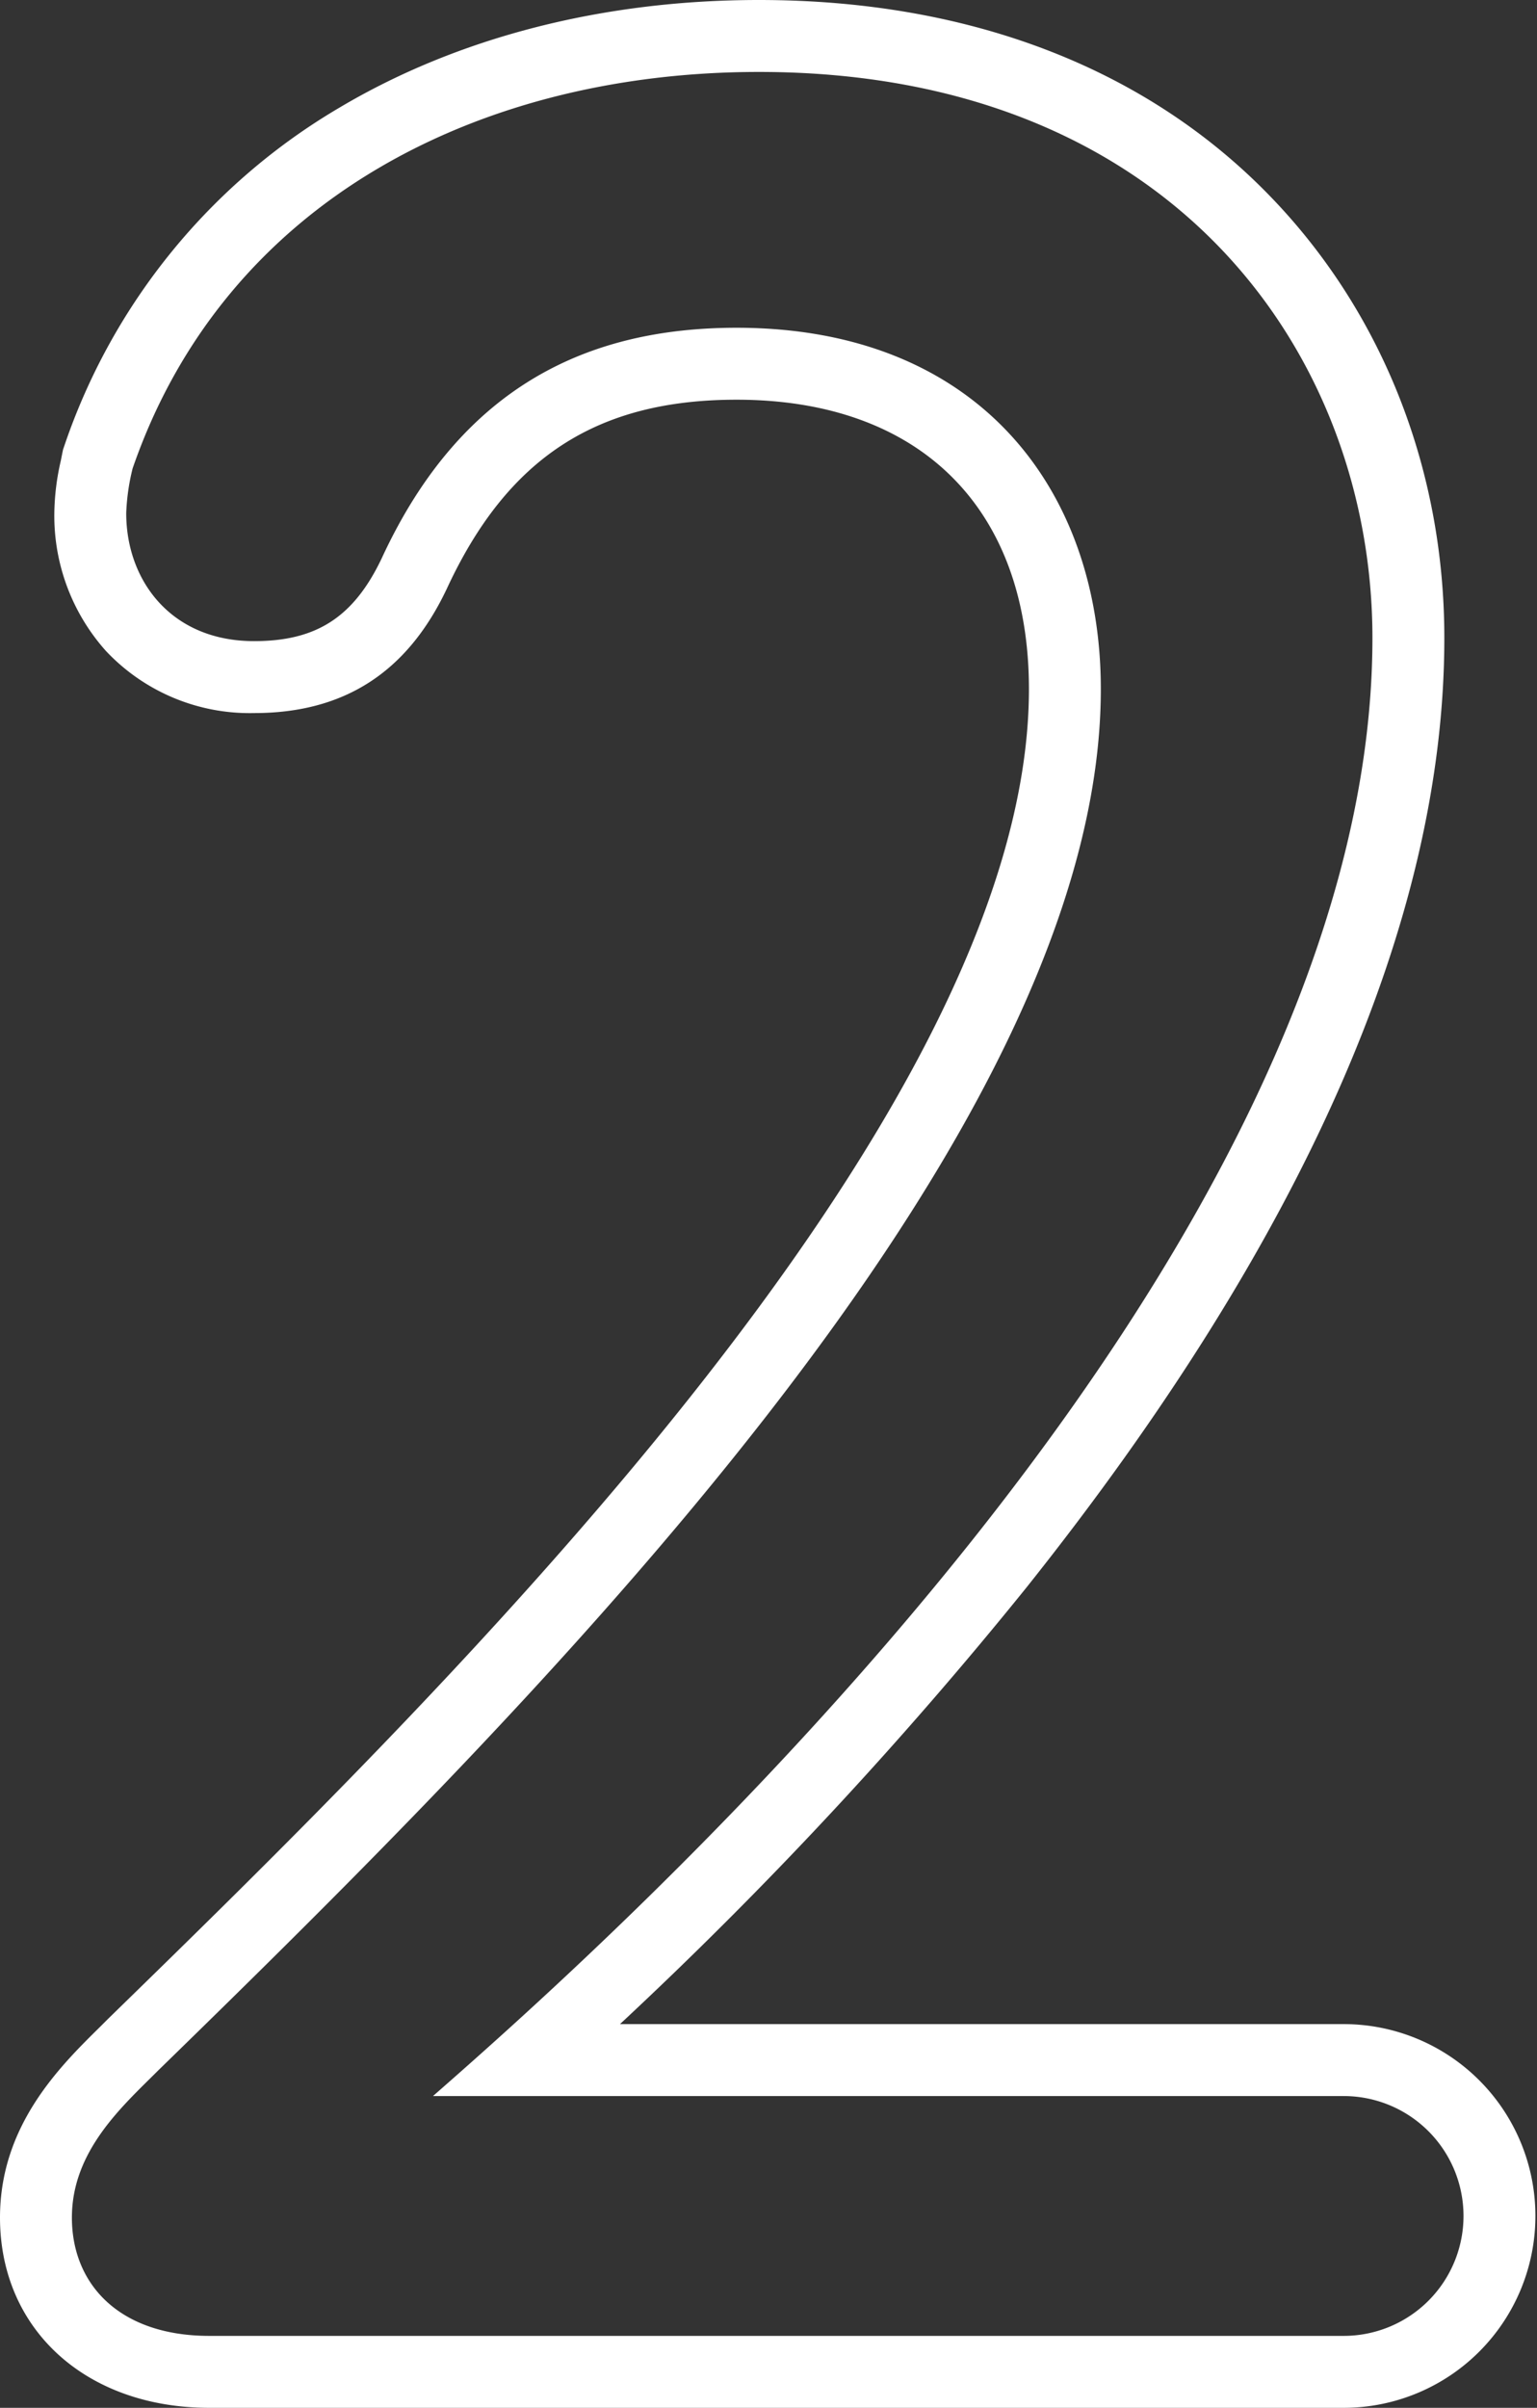
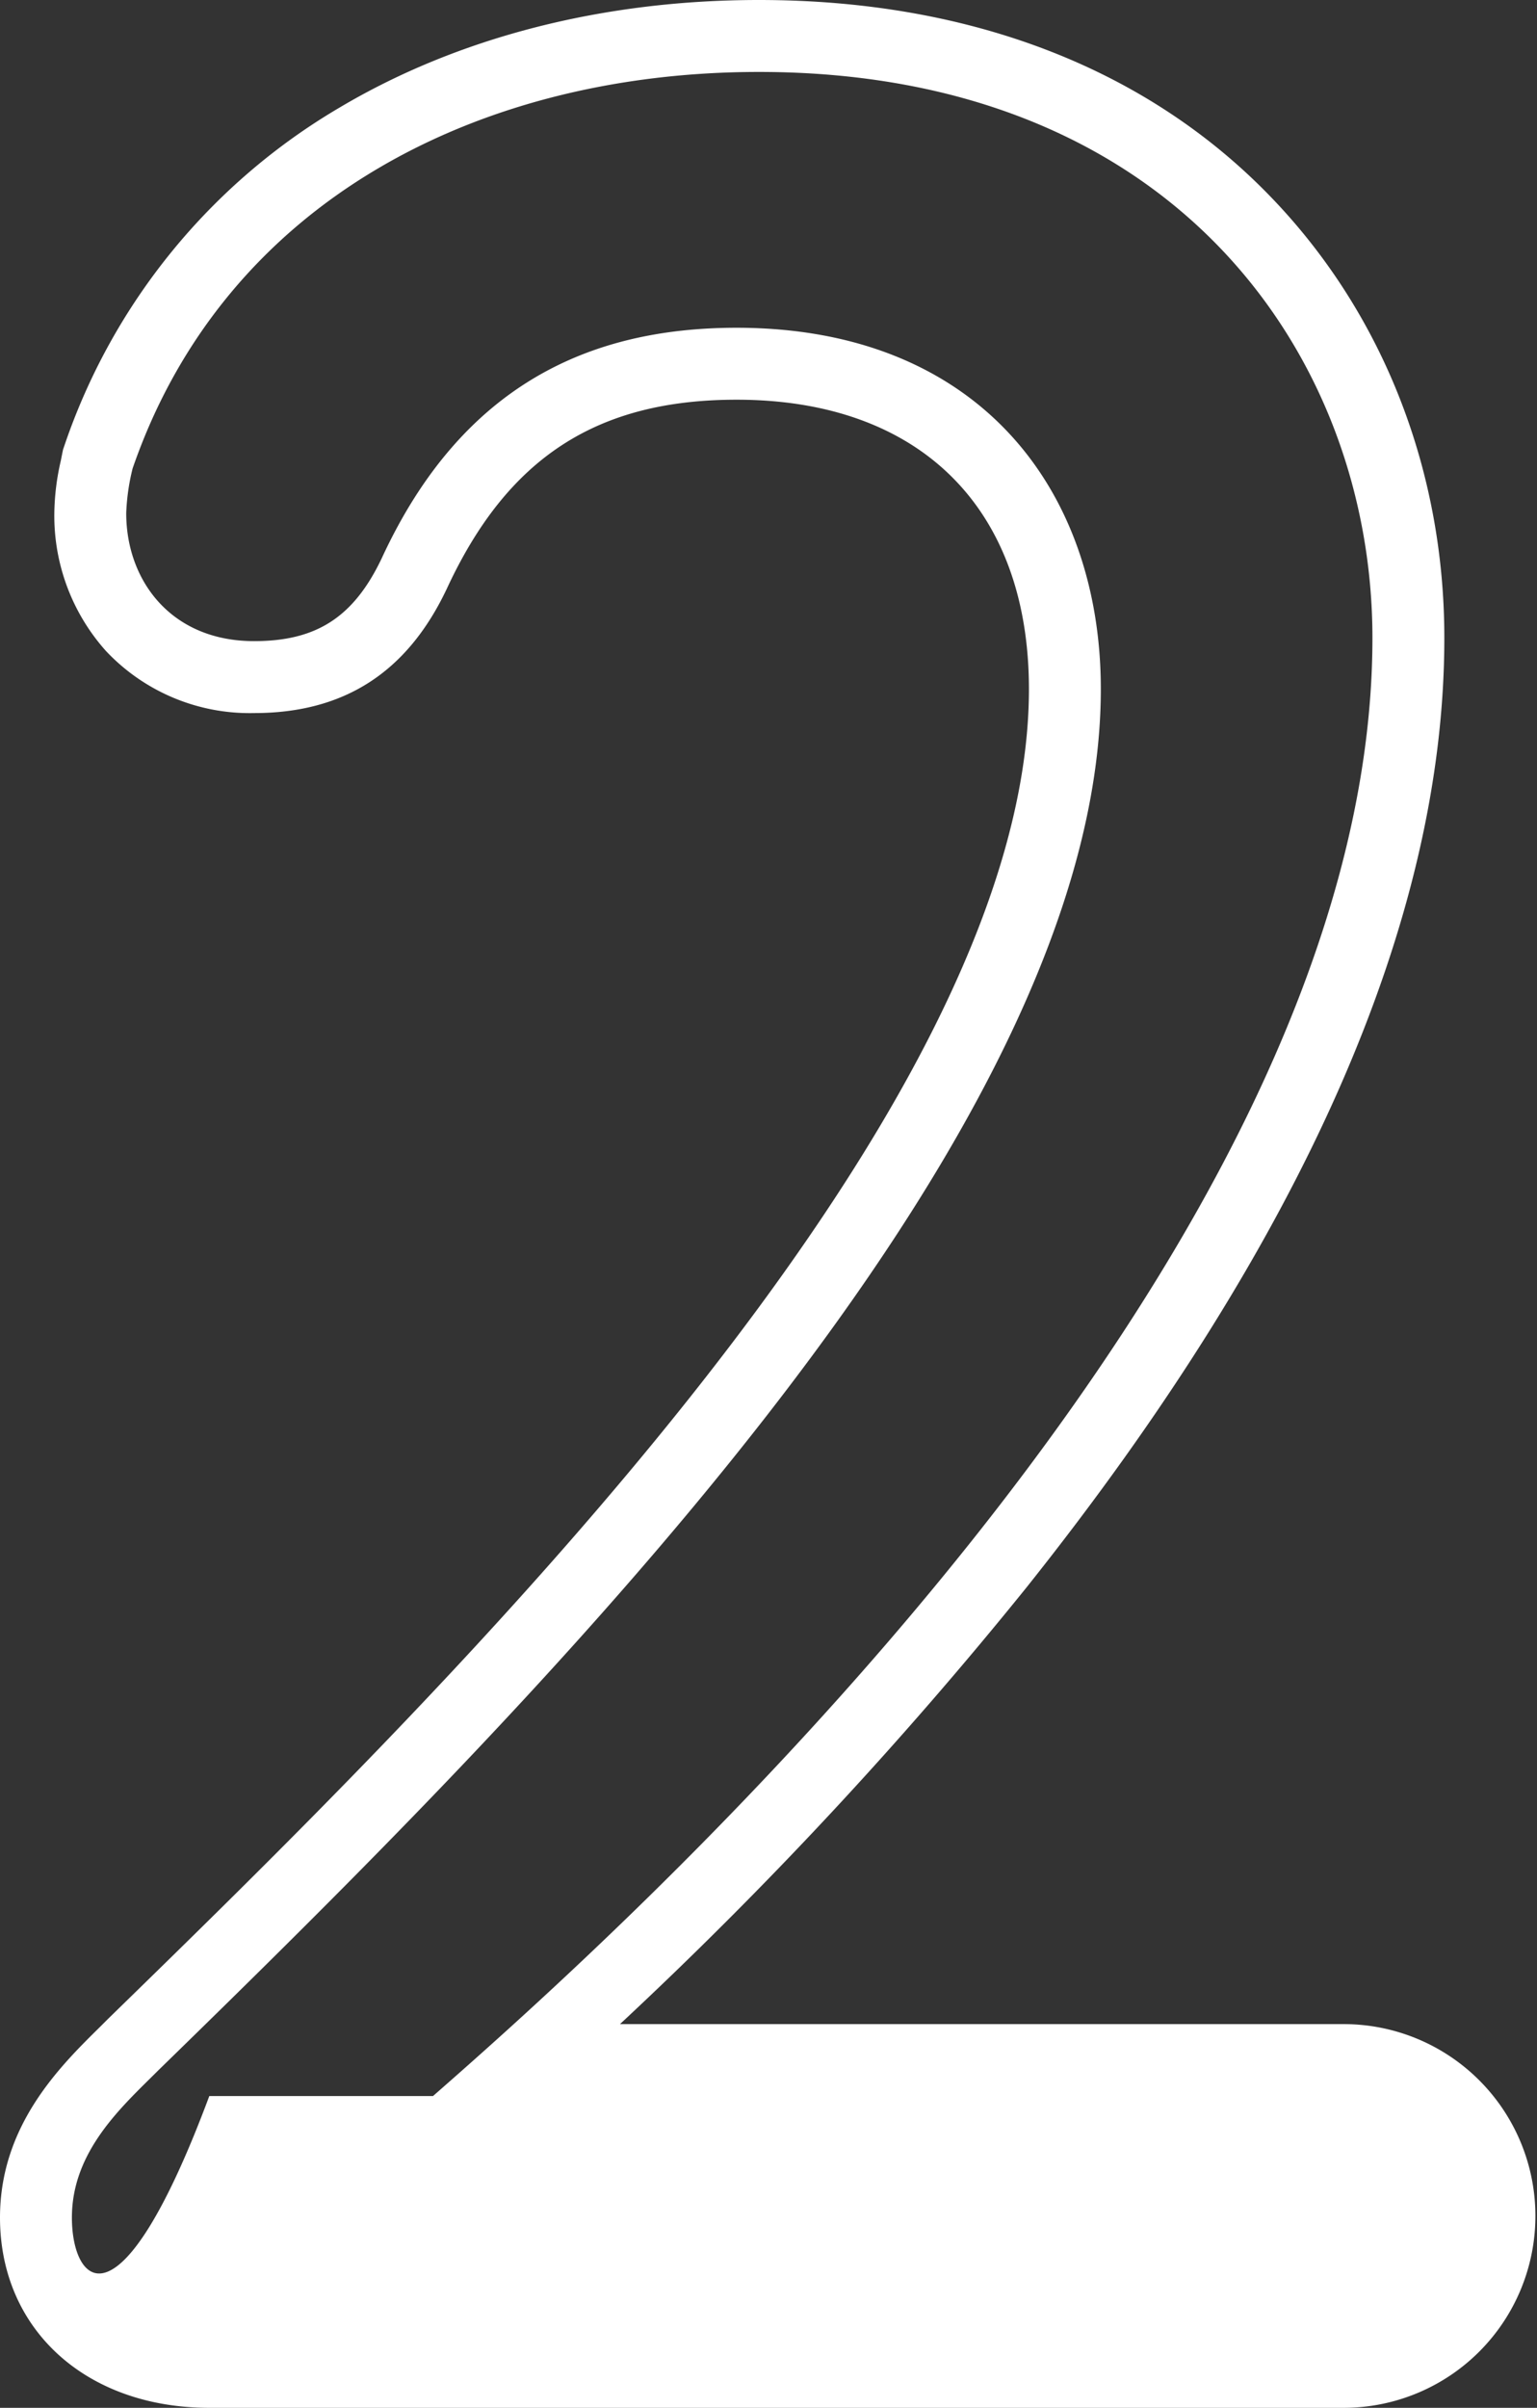
<svg xmlns="http://www.w3.org/2000/svg" id="Слой_1" data-name="Слой 1" viewBox="0 0 192.4 301.2">
  <rect x="0" y="0" width="192.4" height="301.2" fill="#333333" stroke="none" />
  <defs>
    <style>.cls-1{fill:#fff;}</style>
  </defs>
  <title>2</title>
-   <path class="cls-1" d="M95,9c52.4,0,76.8,36,76.8,70.8,0,78.4-95.2,162.8-117.6,182.4h114a15,15,0,1,1,0,30H26.2C15,292.2,9,285.8,9,277.4s6.4-14,10.8-18.4c46.4-45.2,118-116.4,118-172.8,0-24.8-15.2-45.2-45.6-45.2-18.4,0-34.4,7.2-44.4,28.8-3.6,7.6-8.4,10.4-16,10.4-10.4,0-16-7.6-16-16a27,27,0,0,1,.8-5.6C28.2,25,60.2,9,95,9m0-9C75.48,0,57.32,4.66,42.5,13.46A78.22,78.22,0,0,0,8.09,55.66l-.2.58-.12.59-.16.81A30.6,30.6,0,0,0,6.8,64.2a25.36,25.36,0,0,0,6.46,17.23A24.71,24.71,0,0,0,31.8,89.2c11.28,0,19.18-5.09,24.13-15.55l0,0,0,0C63.52,57.27,74.69,50,92.2,50c22.92,0,36.6,13.53,36.6,36.2,0,54.05-75,127.1-115.28,166.35l0,0,0,0-1,1C7.47,258.52,0,265.89,0,277.4c0,14,10.77,23.8,26.2,23.8h142a24,24,0,1,0,0-48H77.61a526.53,526.53,0,0,0,50.82-54.54C163.18,155.1,180.8,115.11,180.8,79.8c0-20.8-7.54-40.2-21.22-54.64C144,8.7,121.65,0,95,0Z" />
+   <path class="cls-1" d="M95,9c52.4,0,76.8,36,76.8,70.8,0,78.4-95.2,162.8-117.6,182.4h114H26.2C15,292.2,9,285.8,9,277.4s6.4-14,10.8-18.4c46.4-45.2,118-116.4,118-172.8,0-24.8-15.2-45.2-45.6-45.2-18.4,0-34.4,7.2-44.4,28.8-3.6,7.6-8.4,10.4-16,10.4-10.4,0-16-7.6-16-16a27,27,0,0,1,.8-5.6C28.2,25,60.2,9,95,9m0-9C75.48,0,57.32,4.66,42.5,13.46A78.22,78.22,0,0,0,8.09,55.66l-.2.58-.12.59-.16.81A30.6,30.6,0,0,0,6.8,64.2a25.36,25.36,0,0,0,6.46,17.23A24.71,24.71,0,0,0,31.8,89.2c11.28,0,19.18-5.09,24.13-15.55l0,0,0,0C63.52,57.27,74.69,50,92.2,50c22.92,0,36.6,13.53,36.6,36.2,0,54.05-75,127.1-115.28,166.35l0,0,0,0-1,1C7.47,258.52,0,265.89,0,277.4c0,14,10.77,23.8,26.2,23.8h142a24,24,0,1,0,0-48H77.61a526.53,526.53,0,0,0,50.82-54.54C163.18,155.1,180.8,115.11,180.8,79.8c0-20.8-7.54-40.2-21.22-54.64C144,8.7,121.65,0,95,0Z" />
</svg>